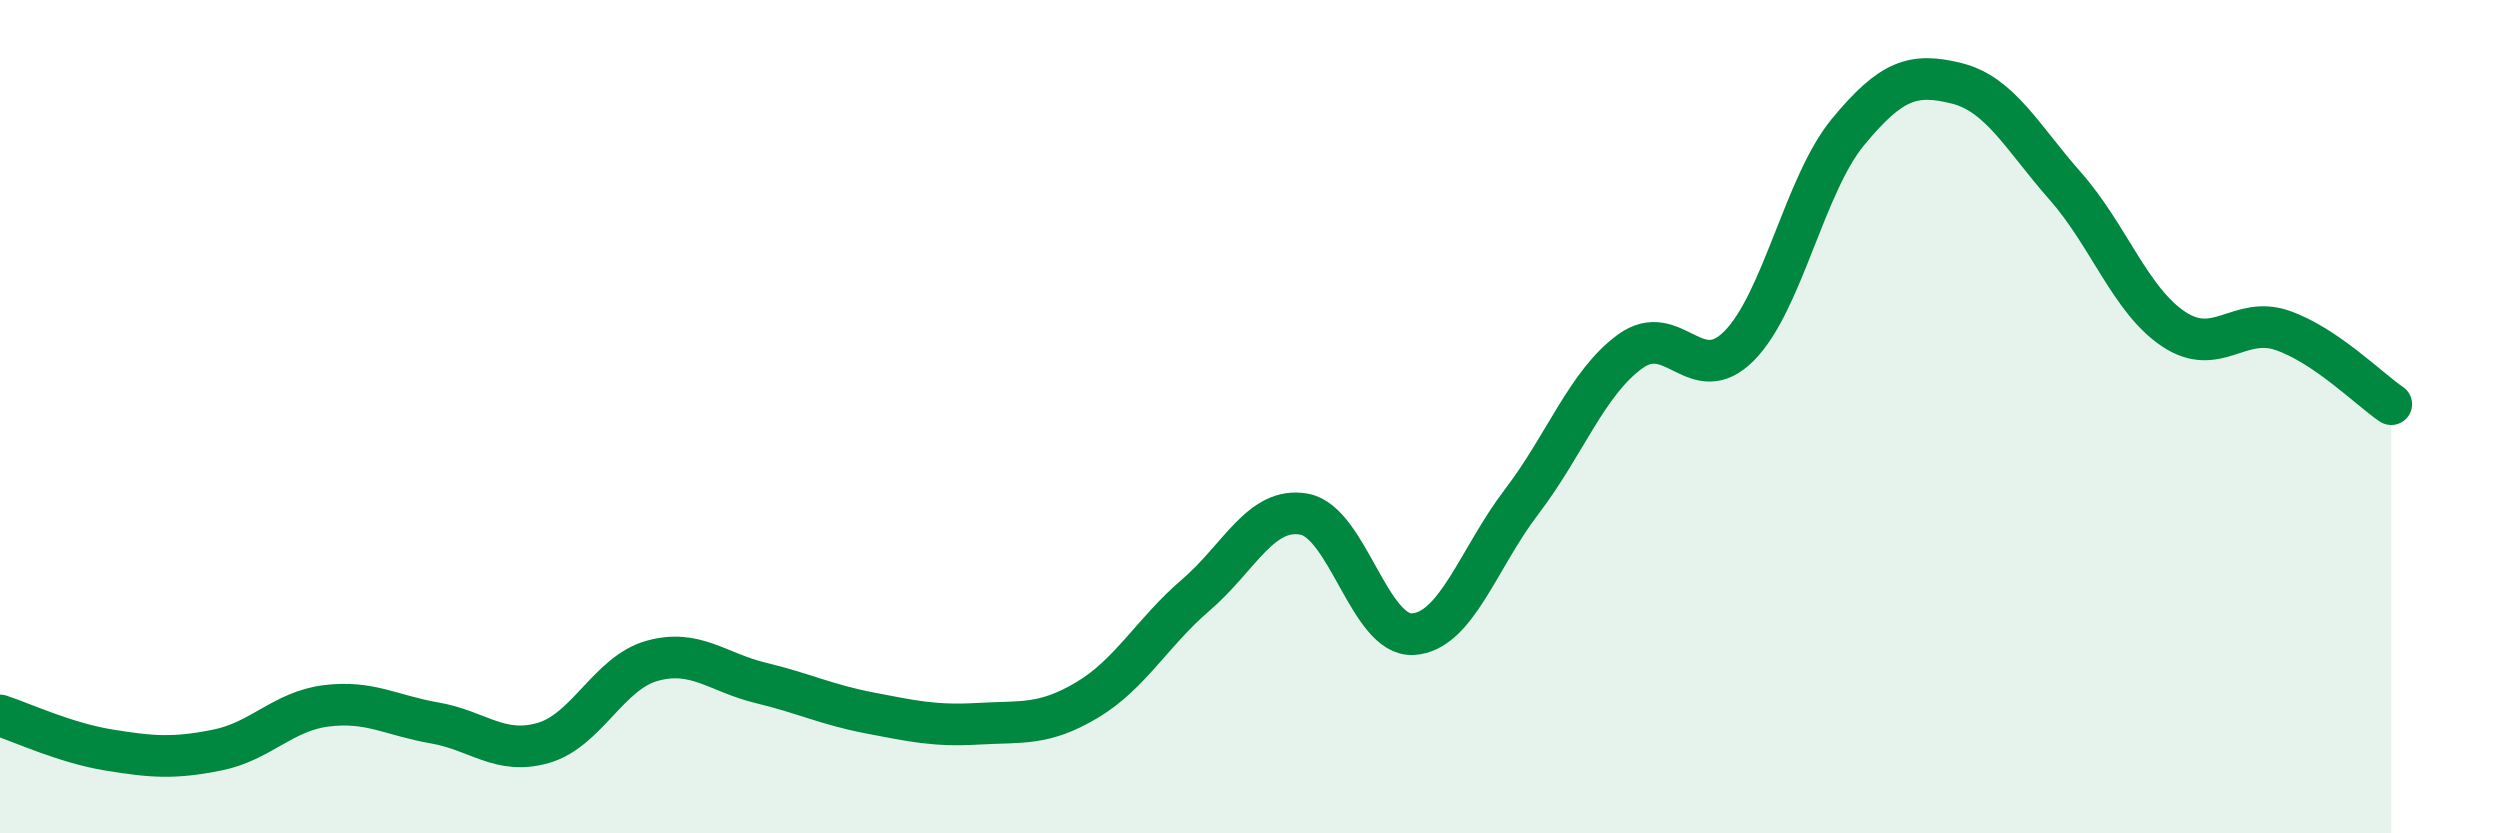
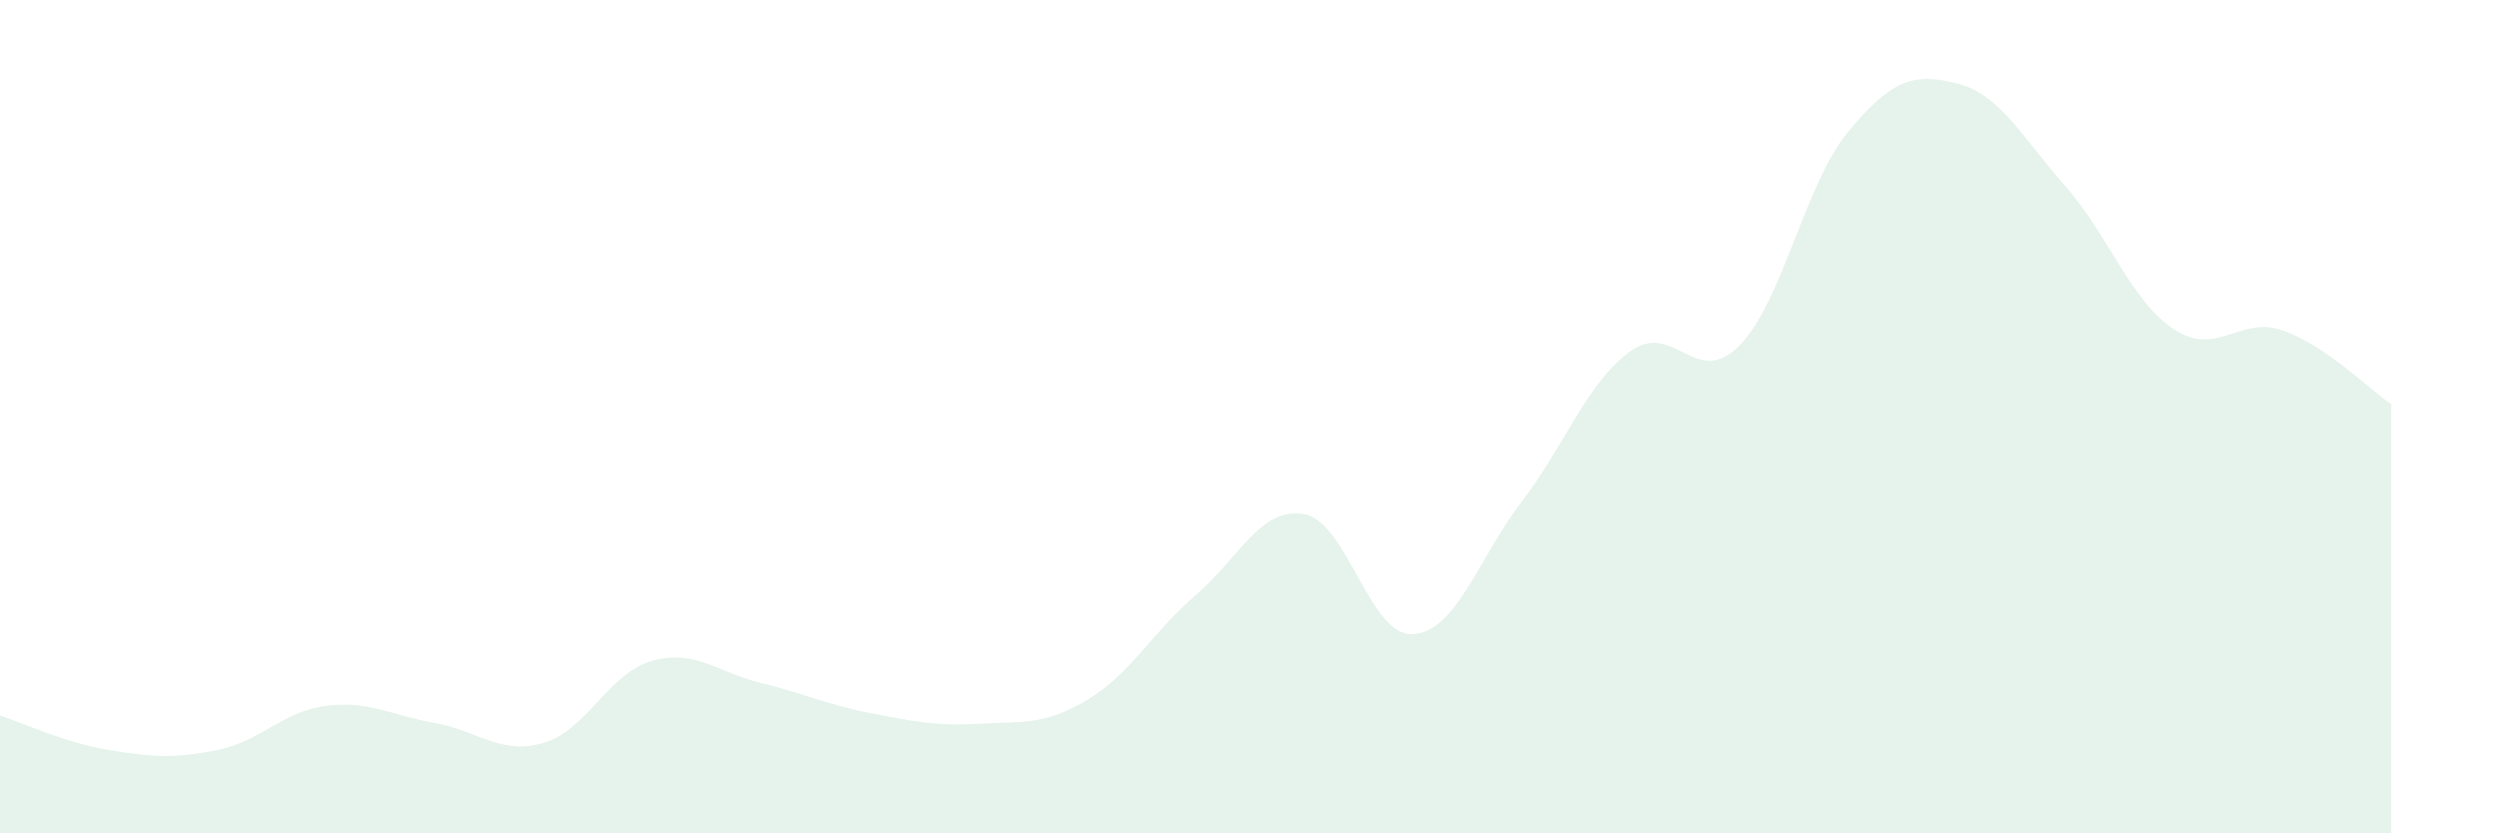
<svg xmlns="http://www.w3.org/2000/svg" width="60" height="20" viewBox="0 0 60 20">
  <path d="M 0,17.17 C 0.52,17.34 1.57,17.83 2.61,18 C 3.65,18.17 4.18,18.21 5.22,18 C 6.26,17.79 6.79,17.07 7.83,16.94 C 8.87,16.81 9.39,17.17 10.43,17.35 C 11.47,17.53 12,18.13 13.04,17.83 C 14.08,17.53 14.61,16.15 15.65,15.86 C 16.69,15.57 17.22,16.14 18.26,16.39 C 19.3,16.64 19.83,16.91 20.87,17.11 C 21.91,17.31 22.44,17.43 23.48,17.37 C 24.52,17.31 25.05,17.42 26.09,16.8 C 27.13,16.18 27.66,15.17 28.7,14.28 C 29.74,13.39 30.26,12.15 31.3,12.34 C 32.34,12.53 32.87,15.28 33.91,15.22 C 34.95,15.16 35.48,13.4 36.52,12.04 C 37.56,10.68 38.09,9.18 39.13,8.43 C 40.17,7.68 40.7,9.35 41.74,8.3 C 42.78,7.25 43.31,4.43 44.35,3.17 C 45.39,1.91 45.92,1.74 46.96,2 C 48,2.26 48.53,3.29 49.57,4.47 C 50.61,5.65 51.13,7.21 52.17,7.9 C 53.21,8.59 53.74,7.57 54.78,7.93 C 55.82,8.29 56.87,9.35 57.39,9.7L57.39 20L0 20Z" fill="#008740" opacity="0.1" stroke-linecap="round" stroke-linejoin="round" />
-   <path d="M 0,17.17 C 0.52,17.34 1.57,17.83 2.61,18 C 3.65,18.17 4.18,18.21 5.22,18 C 6.26,17.79 6.79,17.07 7.83,16.94 C 8.87,16.81 9.39,17.17 10.43,17.35 C 11.47,17.53 12,18.13 13.04,17.83 C 14.08,17.53 14.61,16.15 15.65,15.86 C 16.69,15.57 17.22,16.14 18.26,16.39 C 19.3,16.64 19.83,16.91 20.87,17.11 C 21.91,17.31 22.44,17.43 23.48,17.37 C 24.52,17.31 25.05,17.42 26.09,16.8 C 27.13,16.18 27.66,15.17 28.7,14.28 C 29.74,13.39 30.26,12.15 31.3,12.34 C 32.34,12.53 32.87,15.28 33.91,15.22 C 34.95,15.16 35.48,13.4 36.52,12.04 C 37.56,10.68 38.09,9.18 39.13,8.43 C 40.17,7.68 40.7,9.35 41.74,8.3 C 42.78,7.25 43.31,4.43 44.35,3.17 C 45.39,1.91 45.92,1.74 46.96,2 C 48,2.26 48.53,3.29 49.57,4.47 C 50.61,5.65 51.13,7.21 52.17,7.9 C 53.21,8.59 53.74,7.57 54.78,7.93 C 55.82,8.29 56.87,9.35 57.39,9.7" stroke="#008740" stroke-width="1" fill="none" stroke-linecap="round" stroke-linejoin="round" />
</svg>